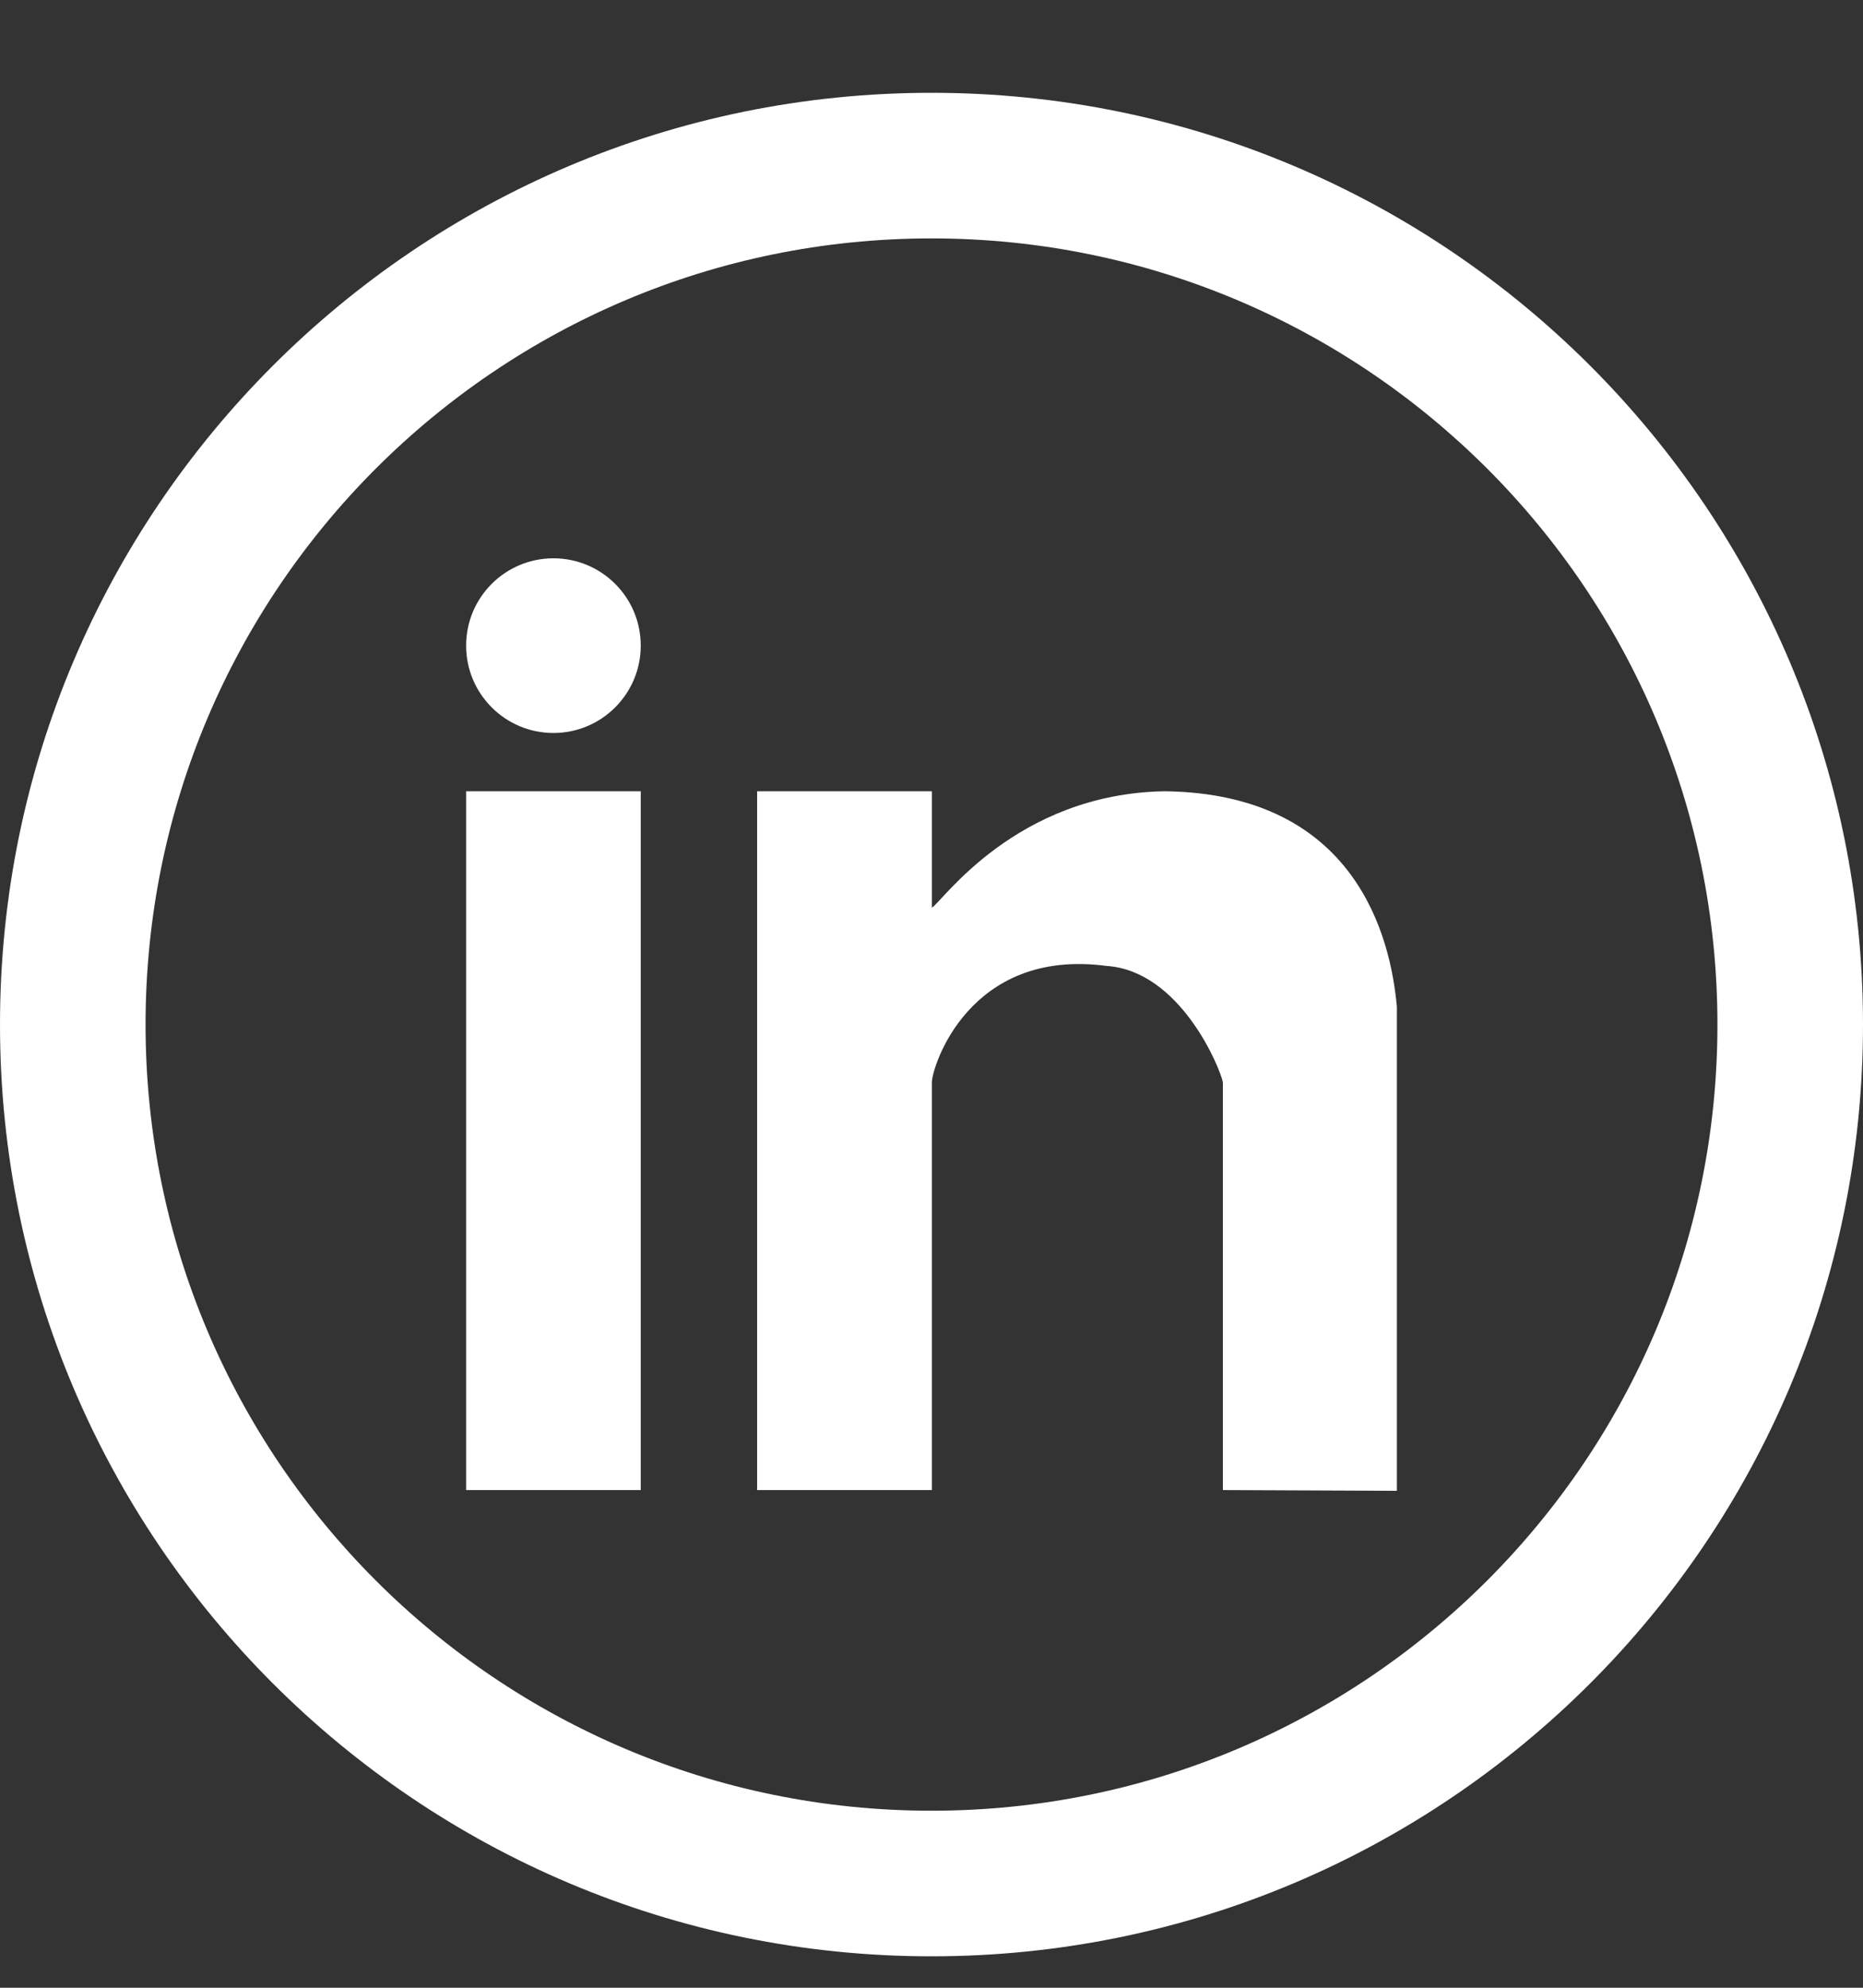
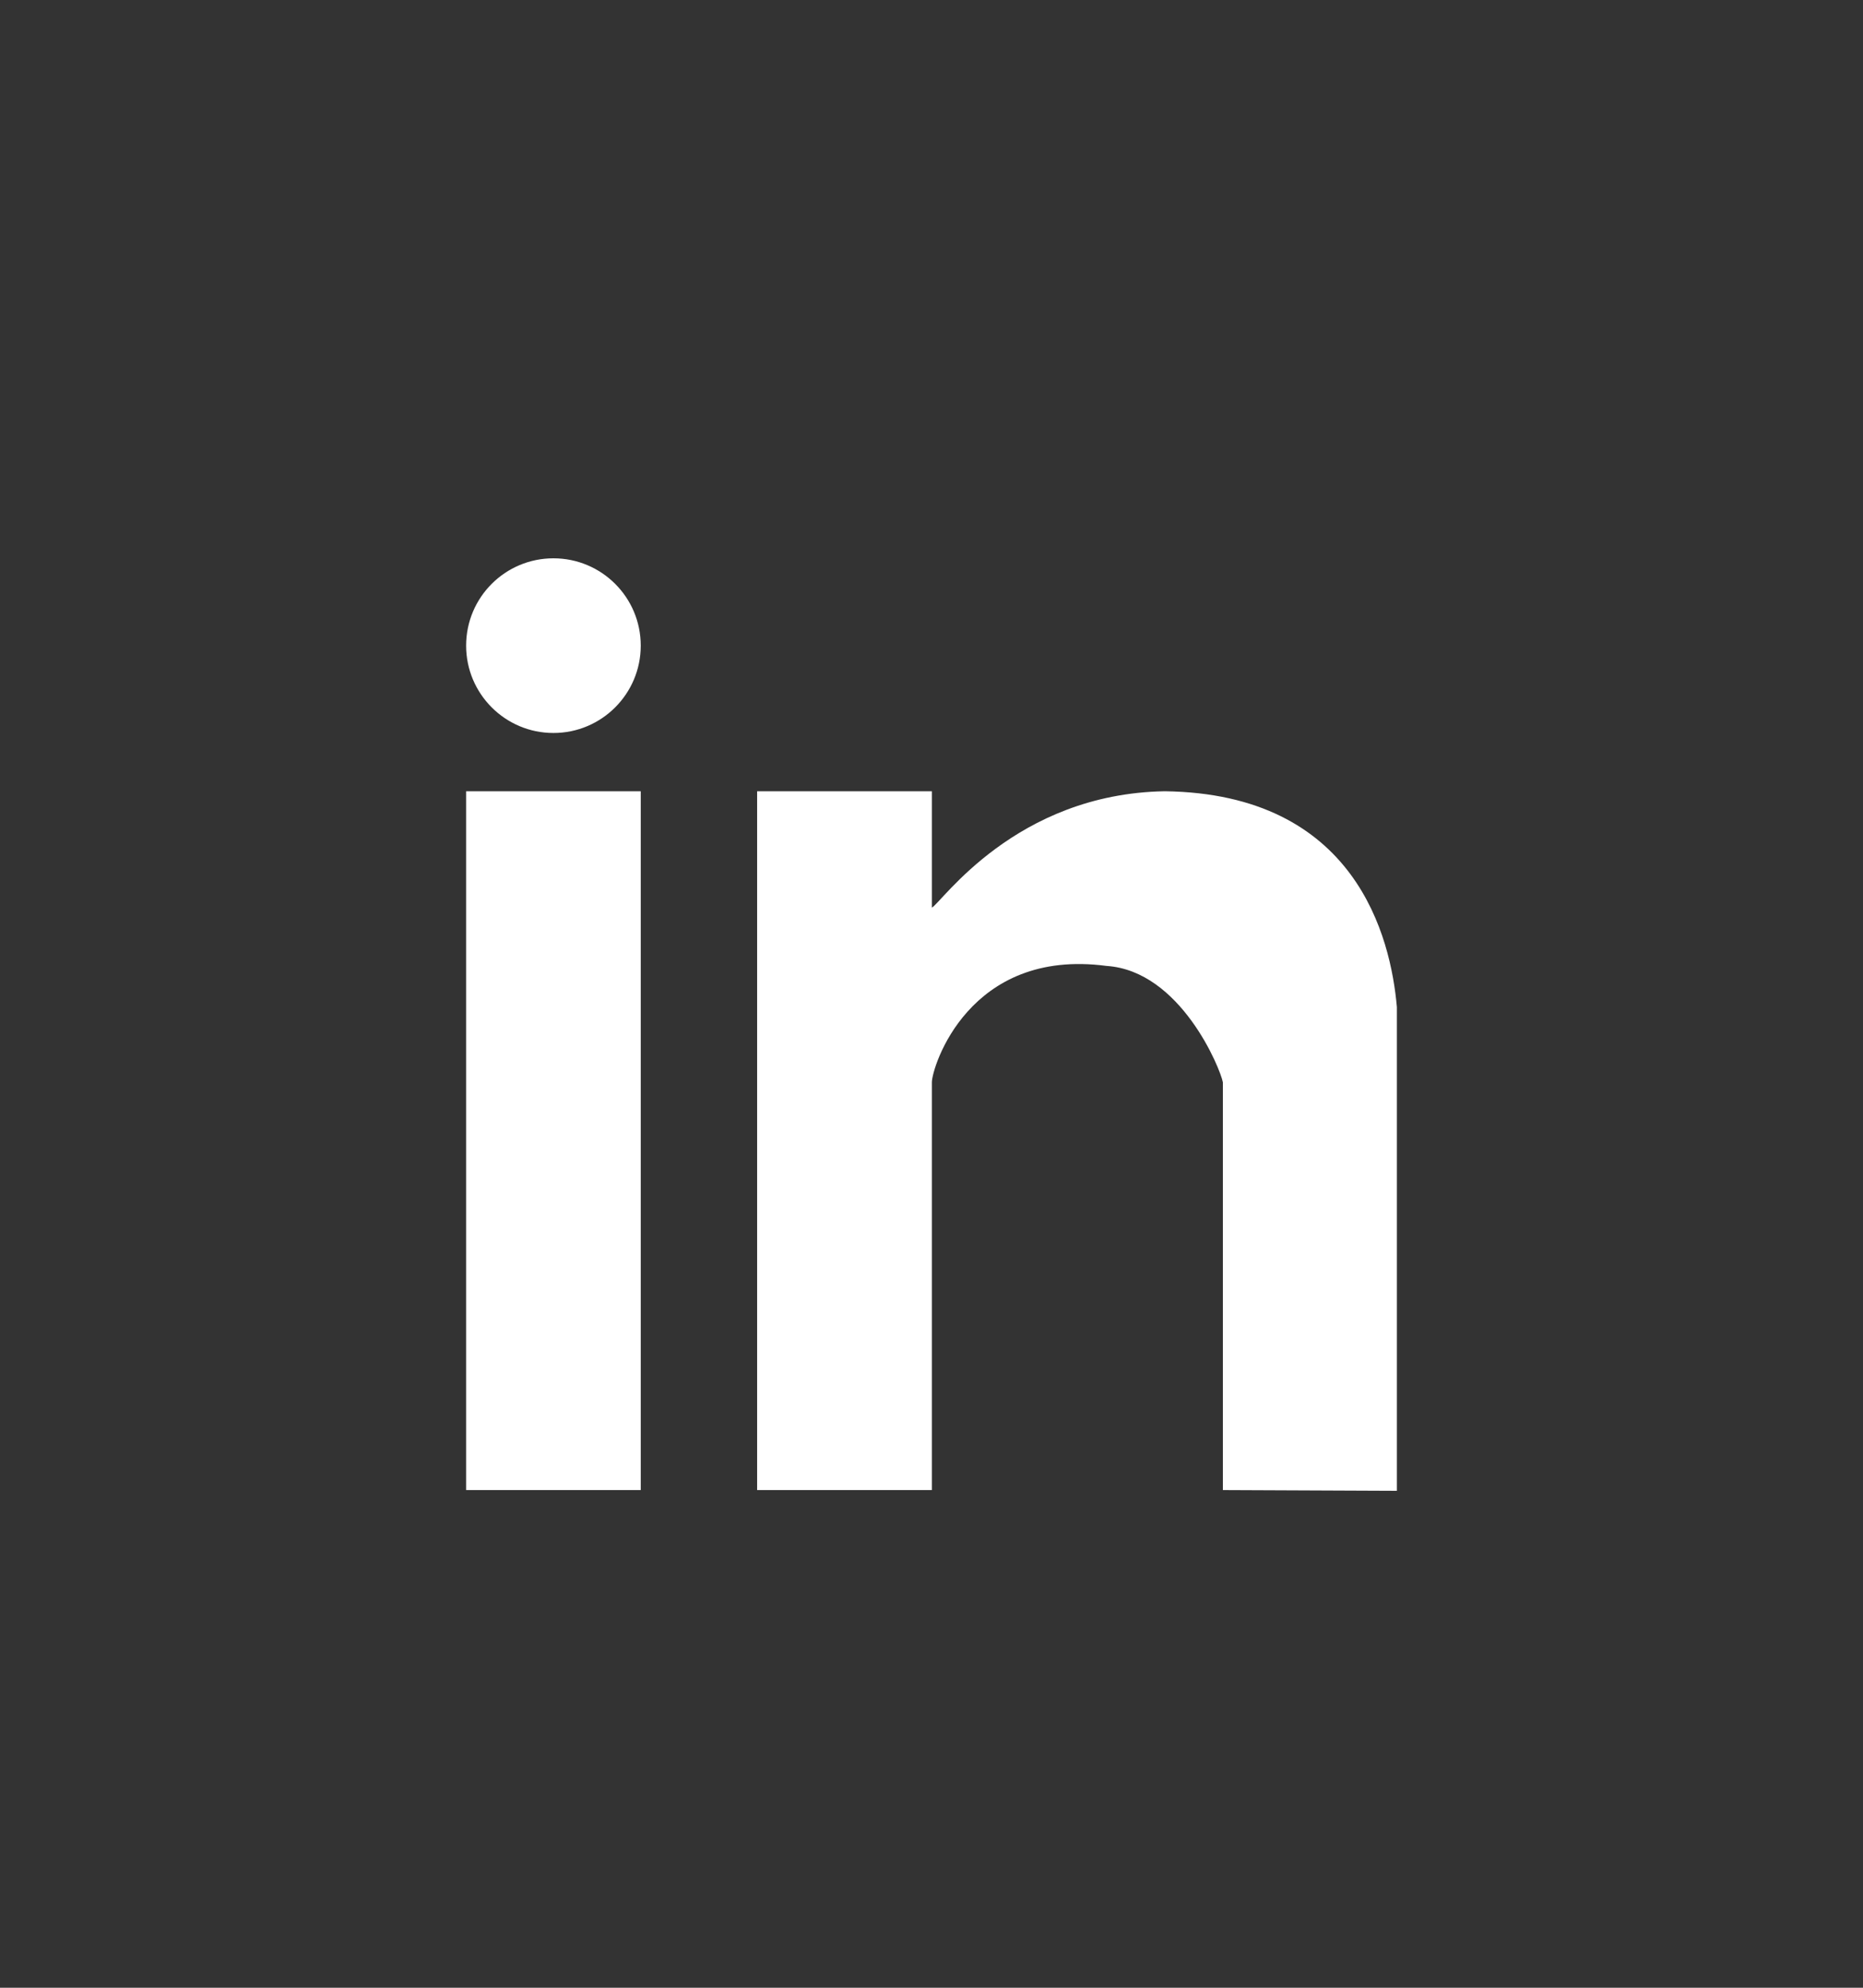
<svg xmlns="http://www.w3.org/2000/svg" width="15" height="16" viewBox="0 0 15 16" fill="none">
  <rect x="0" y="0" width="15" height="16" fill="#333333" stroke="none" />
-   <path d="M7.5 0.747C3.358 0.747 0 4.105 0 8.247C0 12.389 3.358 15.747 7.5 15.747C11.642 15.747 15 12.389 15 8.247C15 4.105 11.642 0.747 7.5 0.747ZM7.5 14.575C4.005 14.575 1.172 11.742 1.172 8.247C1.172 4.752 4.005 1.919 7.5 1.919C10.995 1.919 13.828 4.752 13.828 8.247C13.828 11.742 10.995 14.575 7.5 14.575Z" fill="white" />
  <path fill-rule="evenodd" clip-rule="evenodd" d="M3.753 11.994H5.159V6.369H3.753V11.994ZM9.378 6.369C8.174 6.389 7.581 7.266 7.503 7.306V6.369H6.096V11.994H7.503V8.712C7.503 8.592 7.799 7.628 8.909 7.775C9.505 7.814 9.826 8.602 9.846 8.712V11.994L11.247 12V8.106C11.198 7.544 10.917 6.389 9.378 6.369ZM4.456 4.494C4.068 4.494 3.753 4.808 3.753 5.197C3.753 5.585 4.068 5.9 4.456 5.9C4.844 5.9 5.159 5.585 5.159 5.197C5.159 4.808 4.844 4.494 4.456 4.494Z" fill="white" />
</svg>